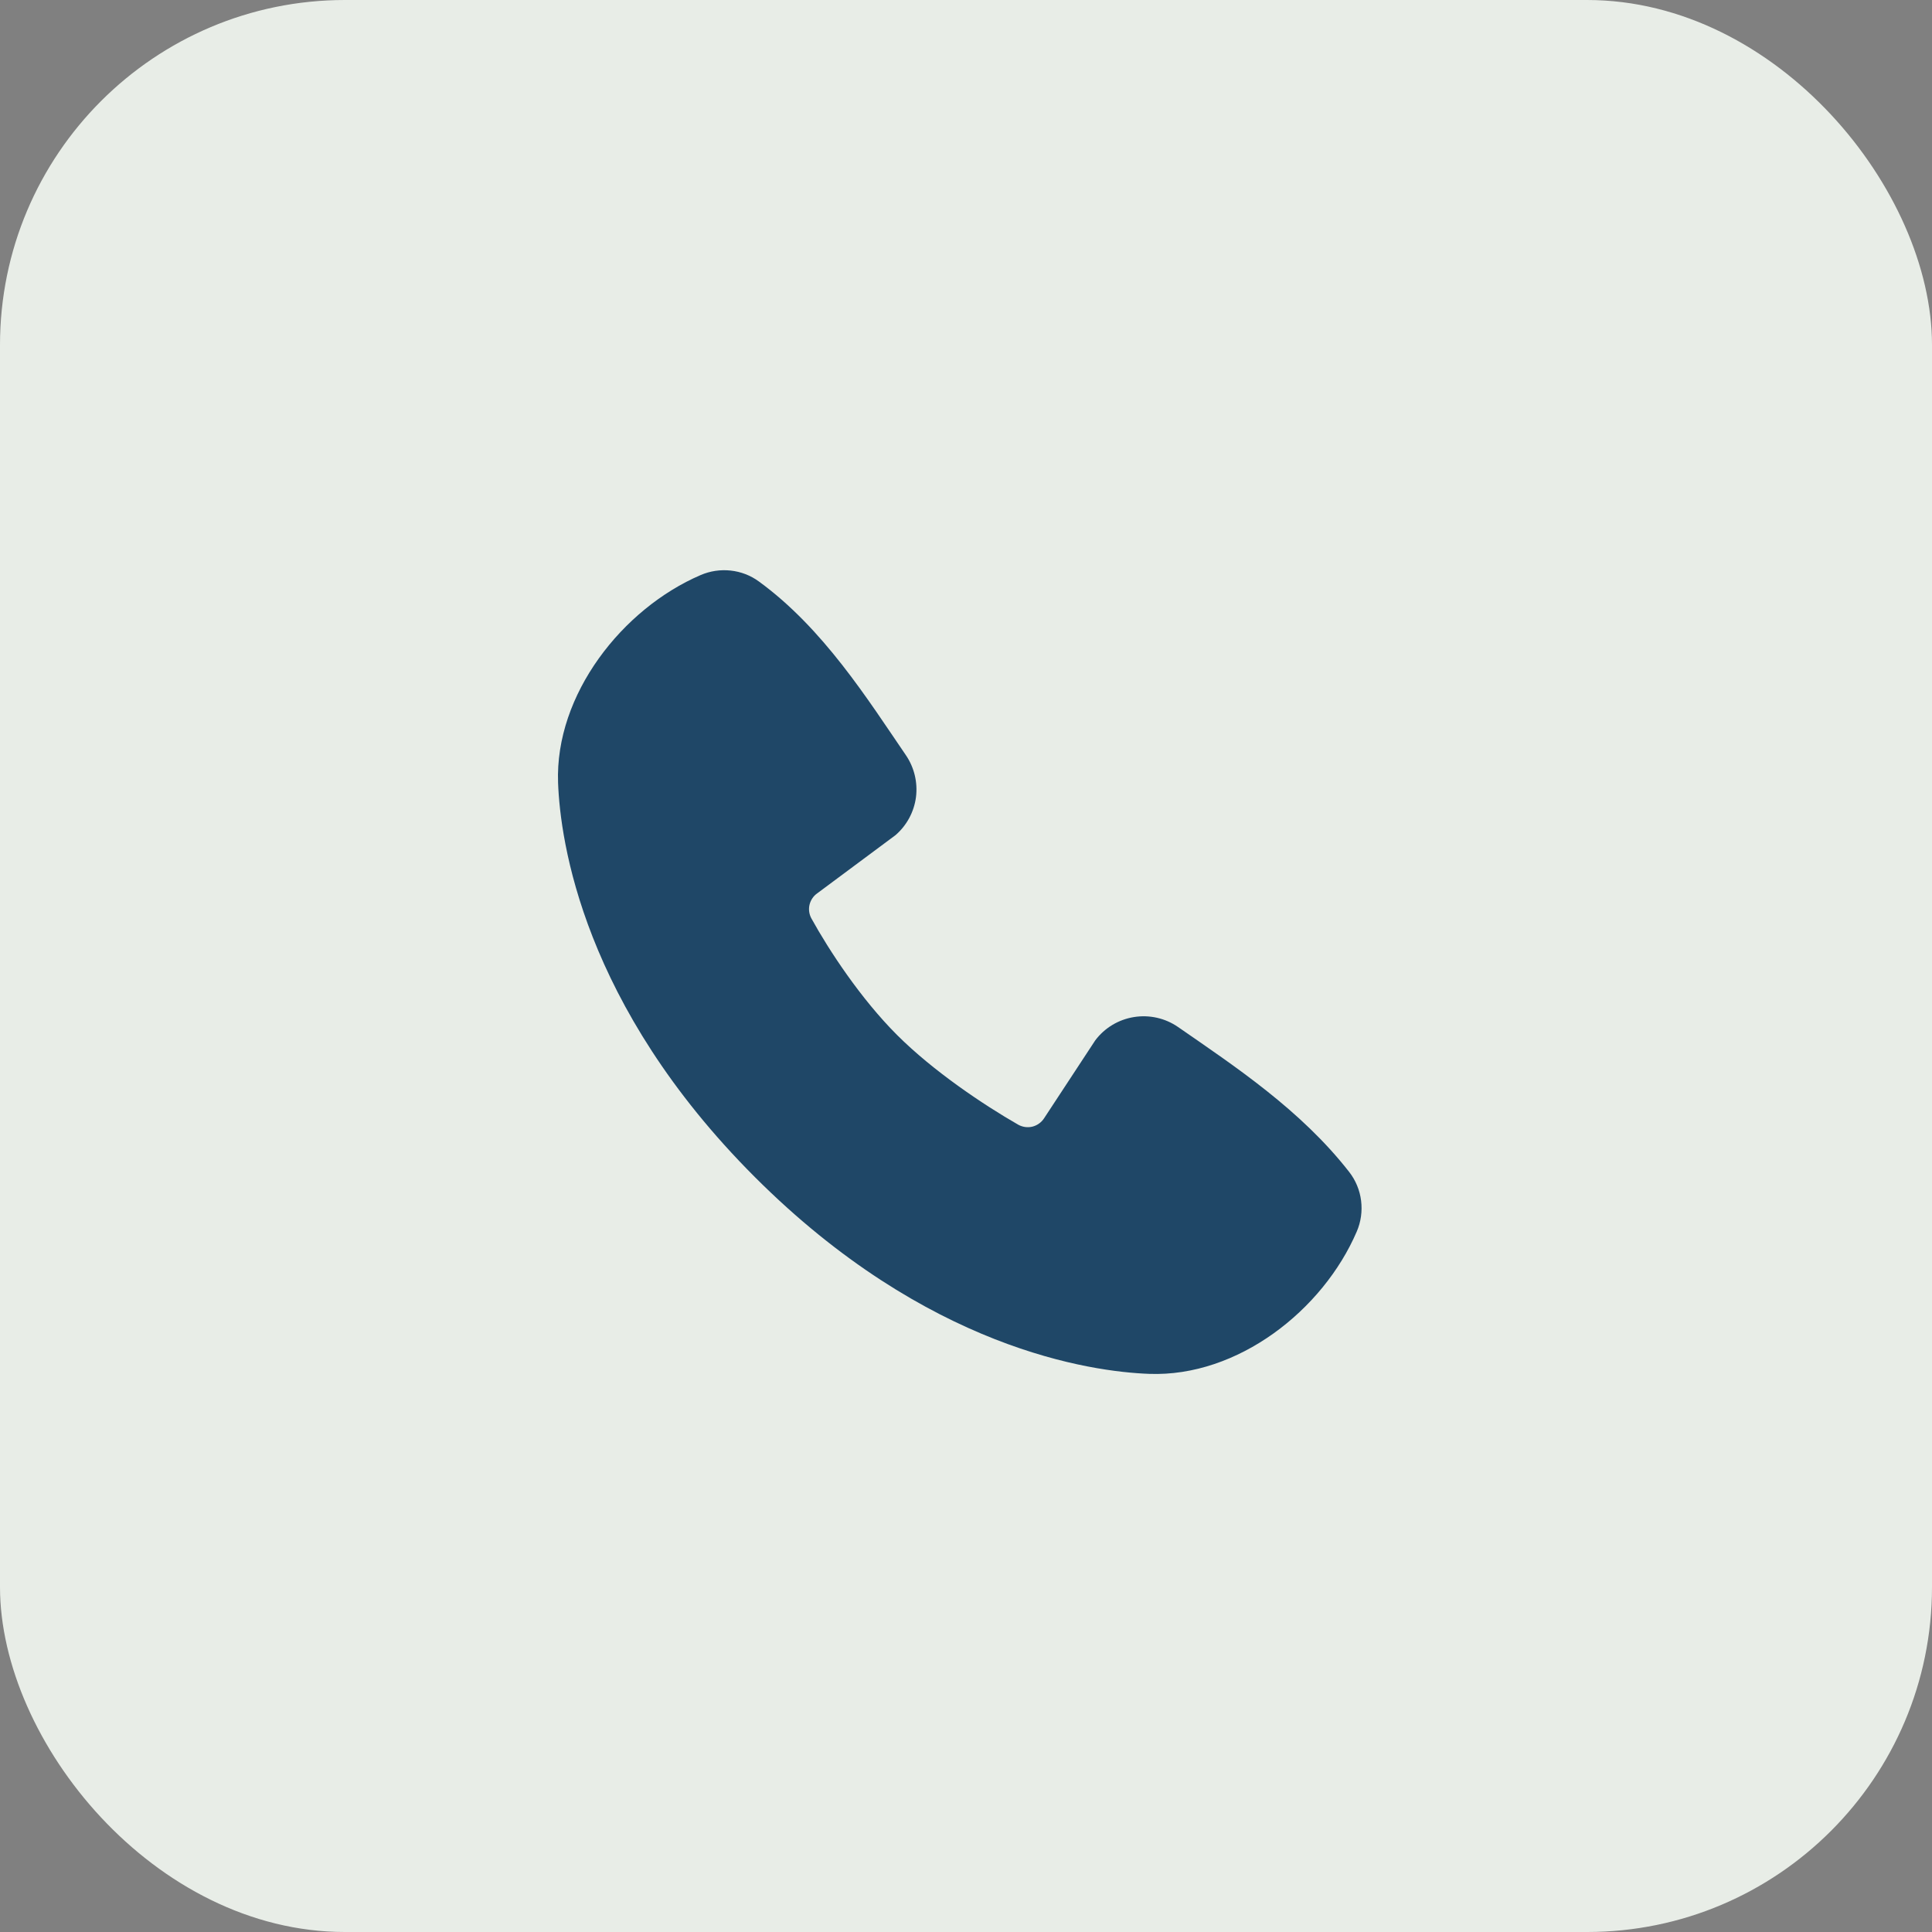
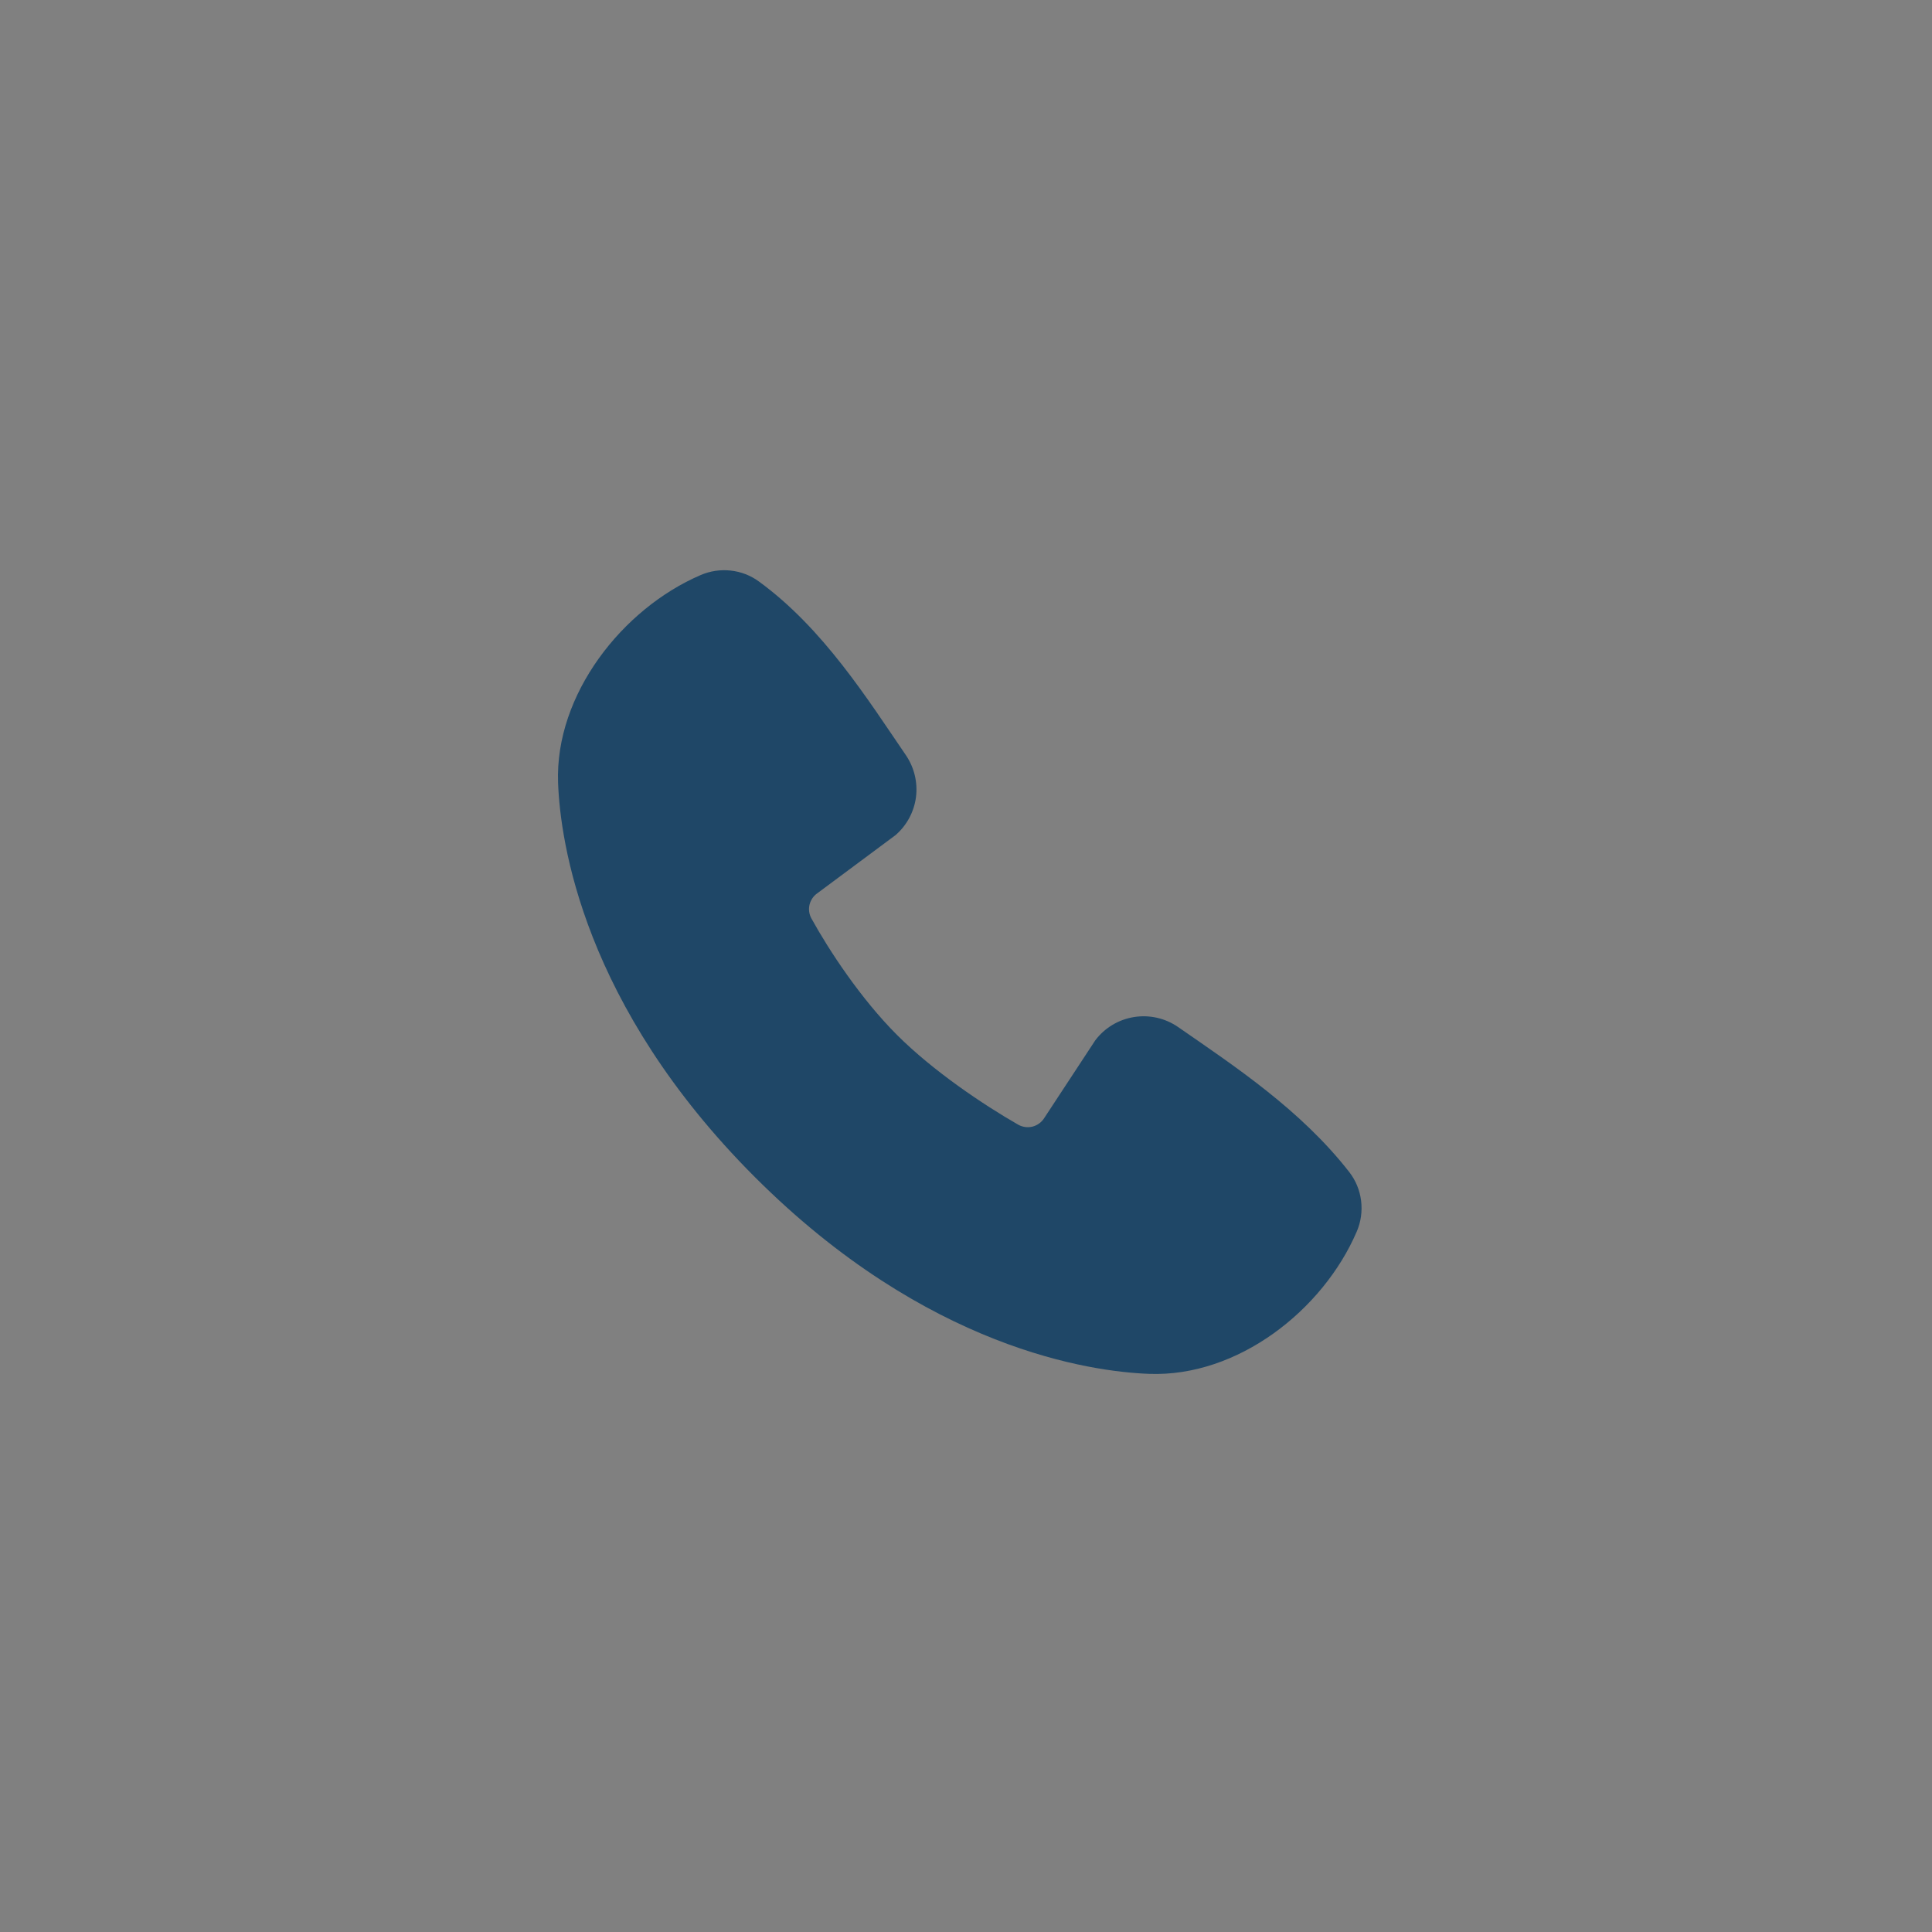
<svg xmlns="http://www.w3.org/2000/svg" width="28" height="28" viewBox="0 0 28 28" fill="none">
  <rect x="0" y="0" width="28" height="28" fill="#808080" stroke="none" />
-   <rect width="28" height="28" rx="5" fill="#E8EDE7" />
  <path fill-rule="evenodd" clip-rule="evenodd" d="M16.654 19.911C15.814 19.88 13.433 19.551 10.94 17.059C8.447 14.566 8.119 12.186 8.088 11.345C8.041 10.064 9.022 8.82 10.155 8.334C10.292 8.275 10.441 8.253 10.589 8.269C10.737 8.285 10.878 8.339 10.998 8.427C11.932 9.107 12.576 10.136 13.129 10.945C13.25 11.123 13.302 11.339 13.275 11.553C13.247 11.766 13.142 11.962 12.979 12.103L11.841 12.949C11.786 12.988 11.748 13.047 11.732 13.113C11.717 13.179 11.726 13.248 11.758 13.308C12.016 13.776 12.475 14.474 13 14.999C13.525 15.524 14.256 16.013 14.757 16.3C14.82 16.335 14.894 16.345 14.963 16.328C15.033 16.31 15.094 16.266 15.133 16.205L15.873 15.078C16.009 14.897 16.21 14.776 16.434 14.74C16.657 14.704 16.886 14.755 17.073 14.884C17.893 15.452 18.851 16.085 19.552 16.983C19.647 17.104 19.707 17.249 19.726 17.401C19.745 17.553 19.724 17.708 19.663 17.849C19.174 18.988 17.939 19.959 16.654 19.911Z" fill="#1F4767" />
</svg>